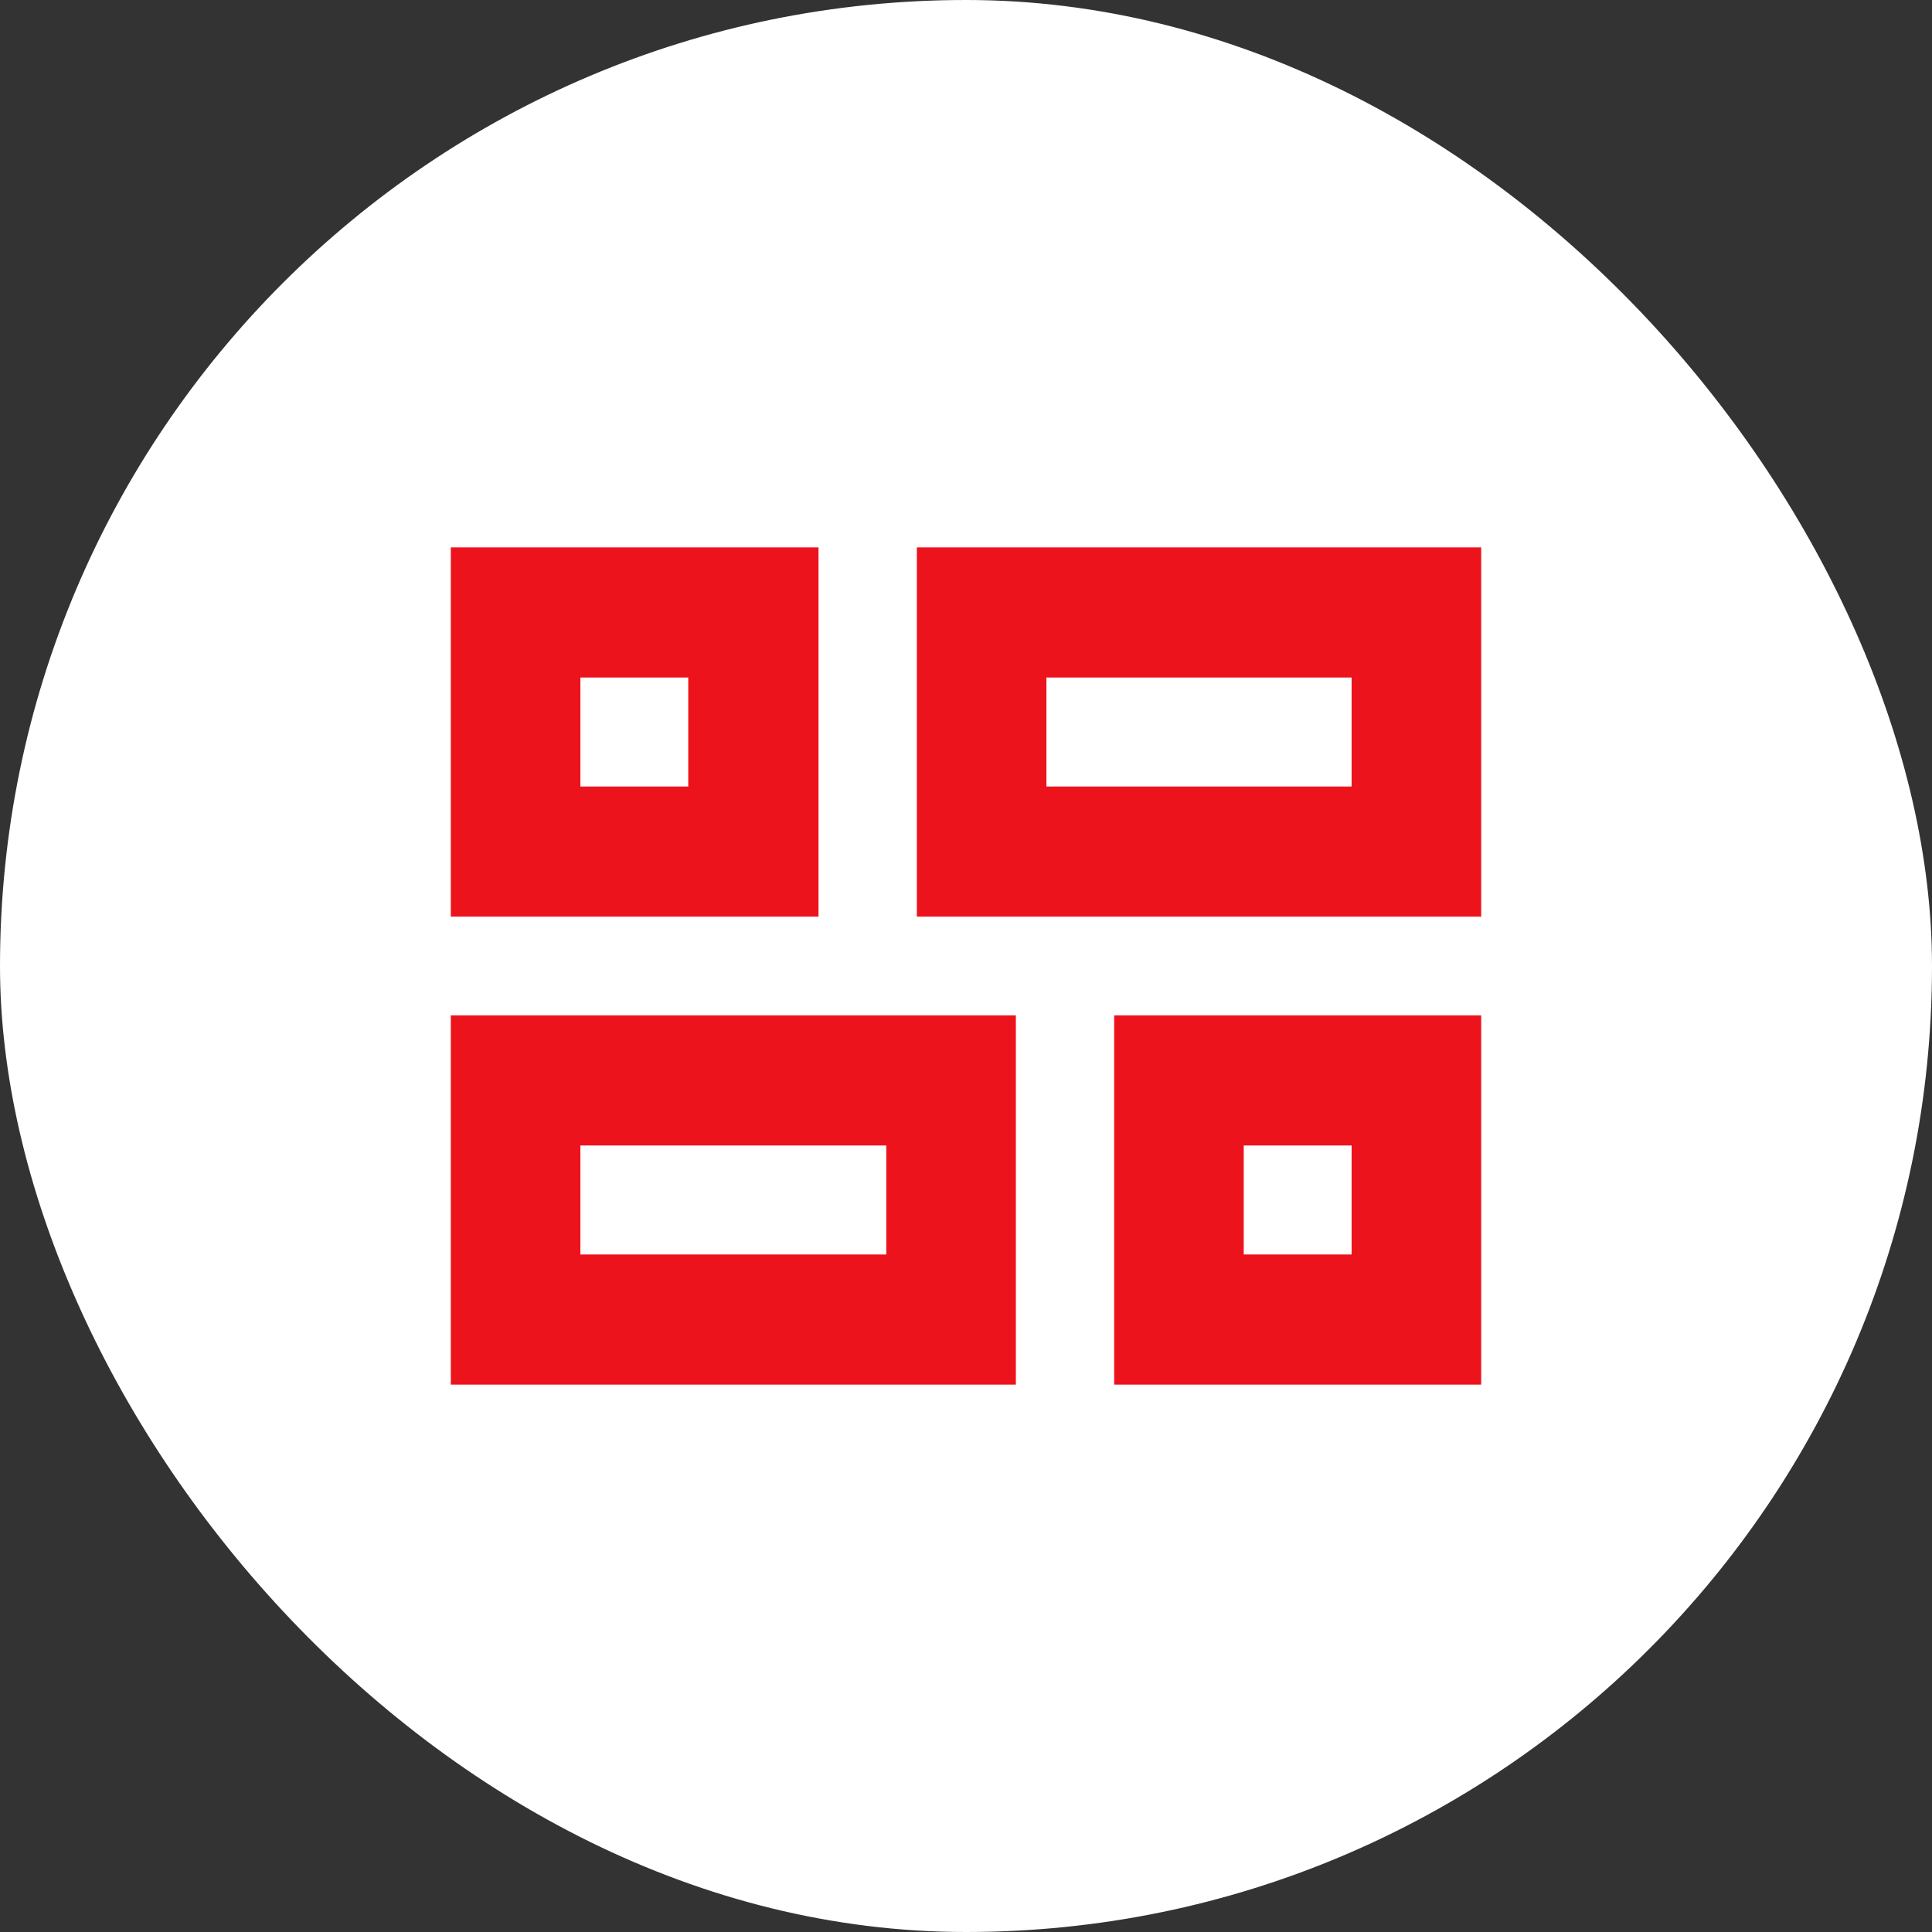
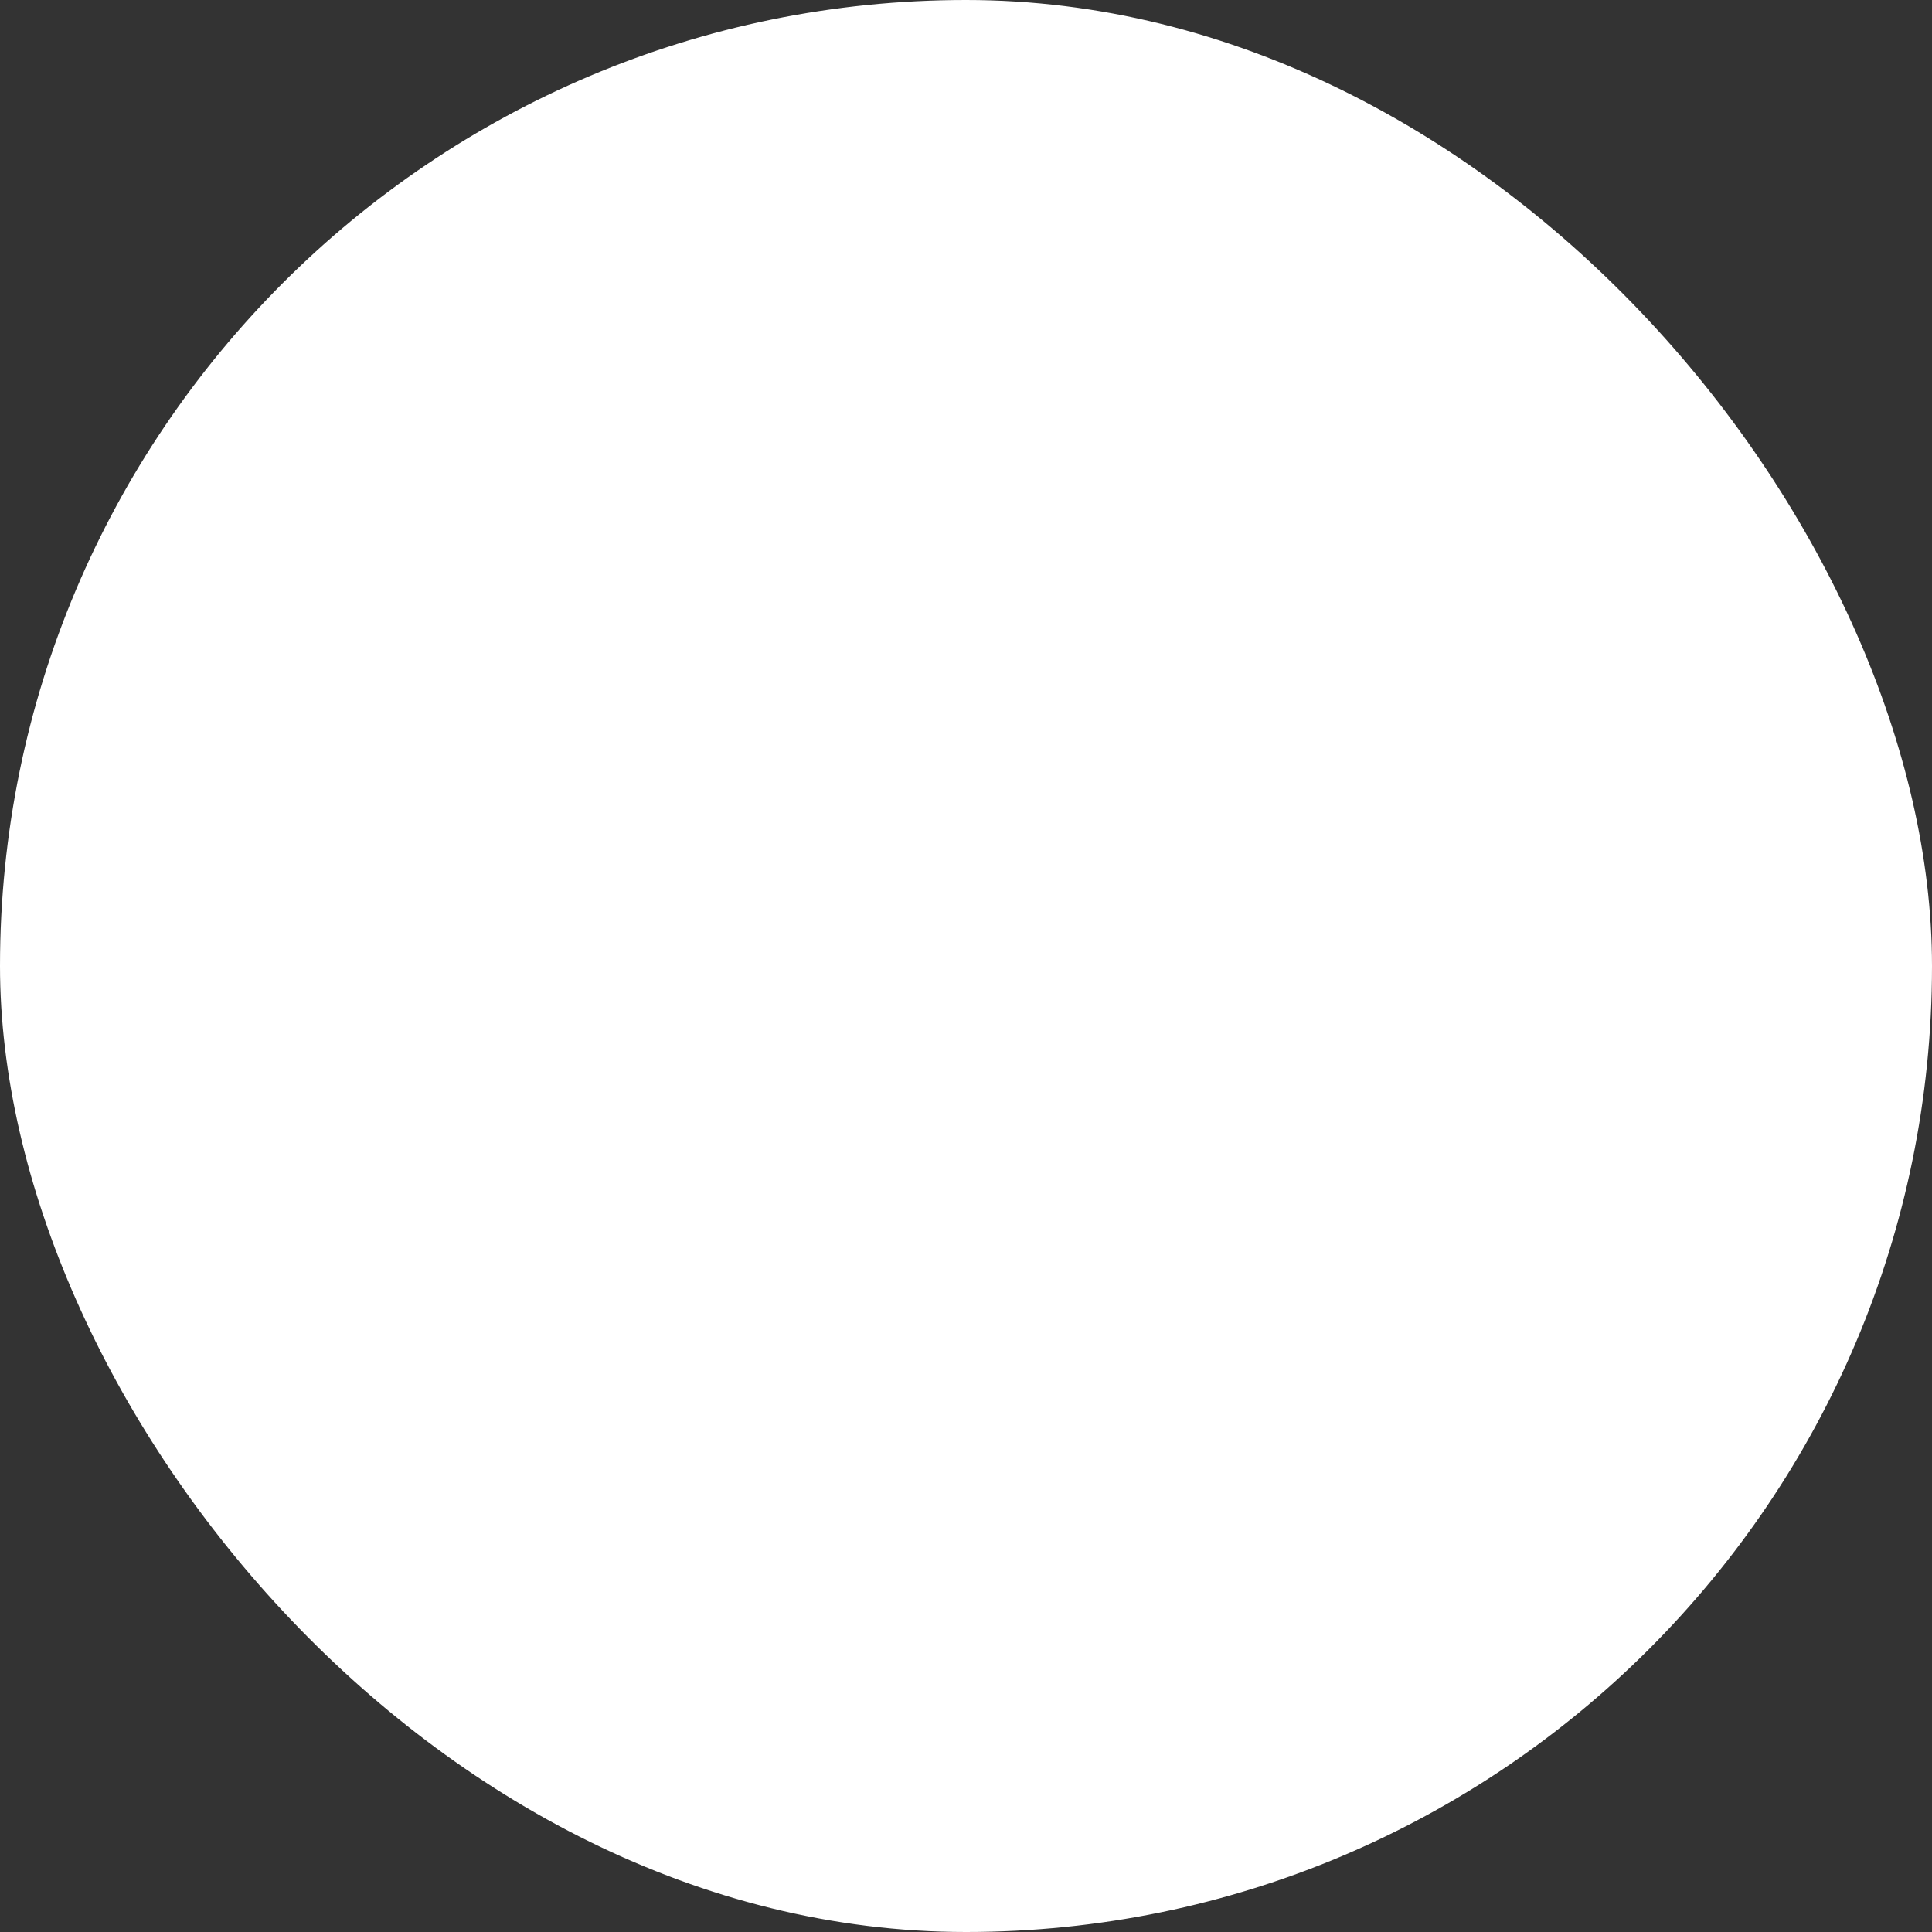
<svg xmlns="http://www.w3.org/2000/svg" width="160" height="160" viewBox="0 0 160 160" fill="none">
  <rect x="0" y="0" width="160" height="160" fill="#333333" stroke="none" />
  <rect width="160" height="160" rx="80" fill="white" />
-   <path d="M92.271 114.667V84.088H122.667V114.667H92.271ZM75.929 75.912V45.333H122.667V75.912H75.929ZM37.333 114.667V84.088H84.129V114.667H37.333ZM37.333 75.912V45.333H67.787V75.912H37.333ZM86.66 65.137H111.935V56.109H86.66V65.137ZM48.065 103.891H73.398V94.863H48.065V103.891ZM103.001 103.891H111.935V94.863H103.001V103.891ZM48.065 65.137H56.998V56.109H48.065V65.137Z" fill="#ED131C" />
</svg>